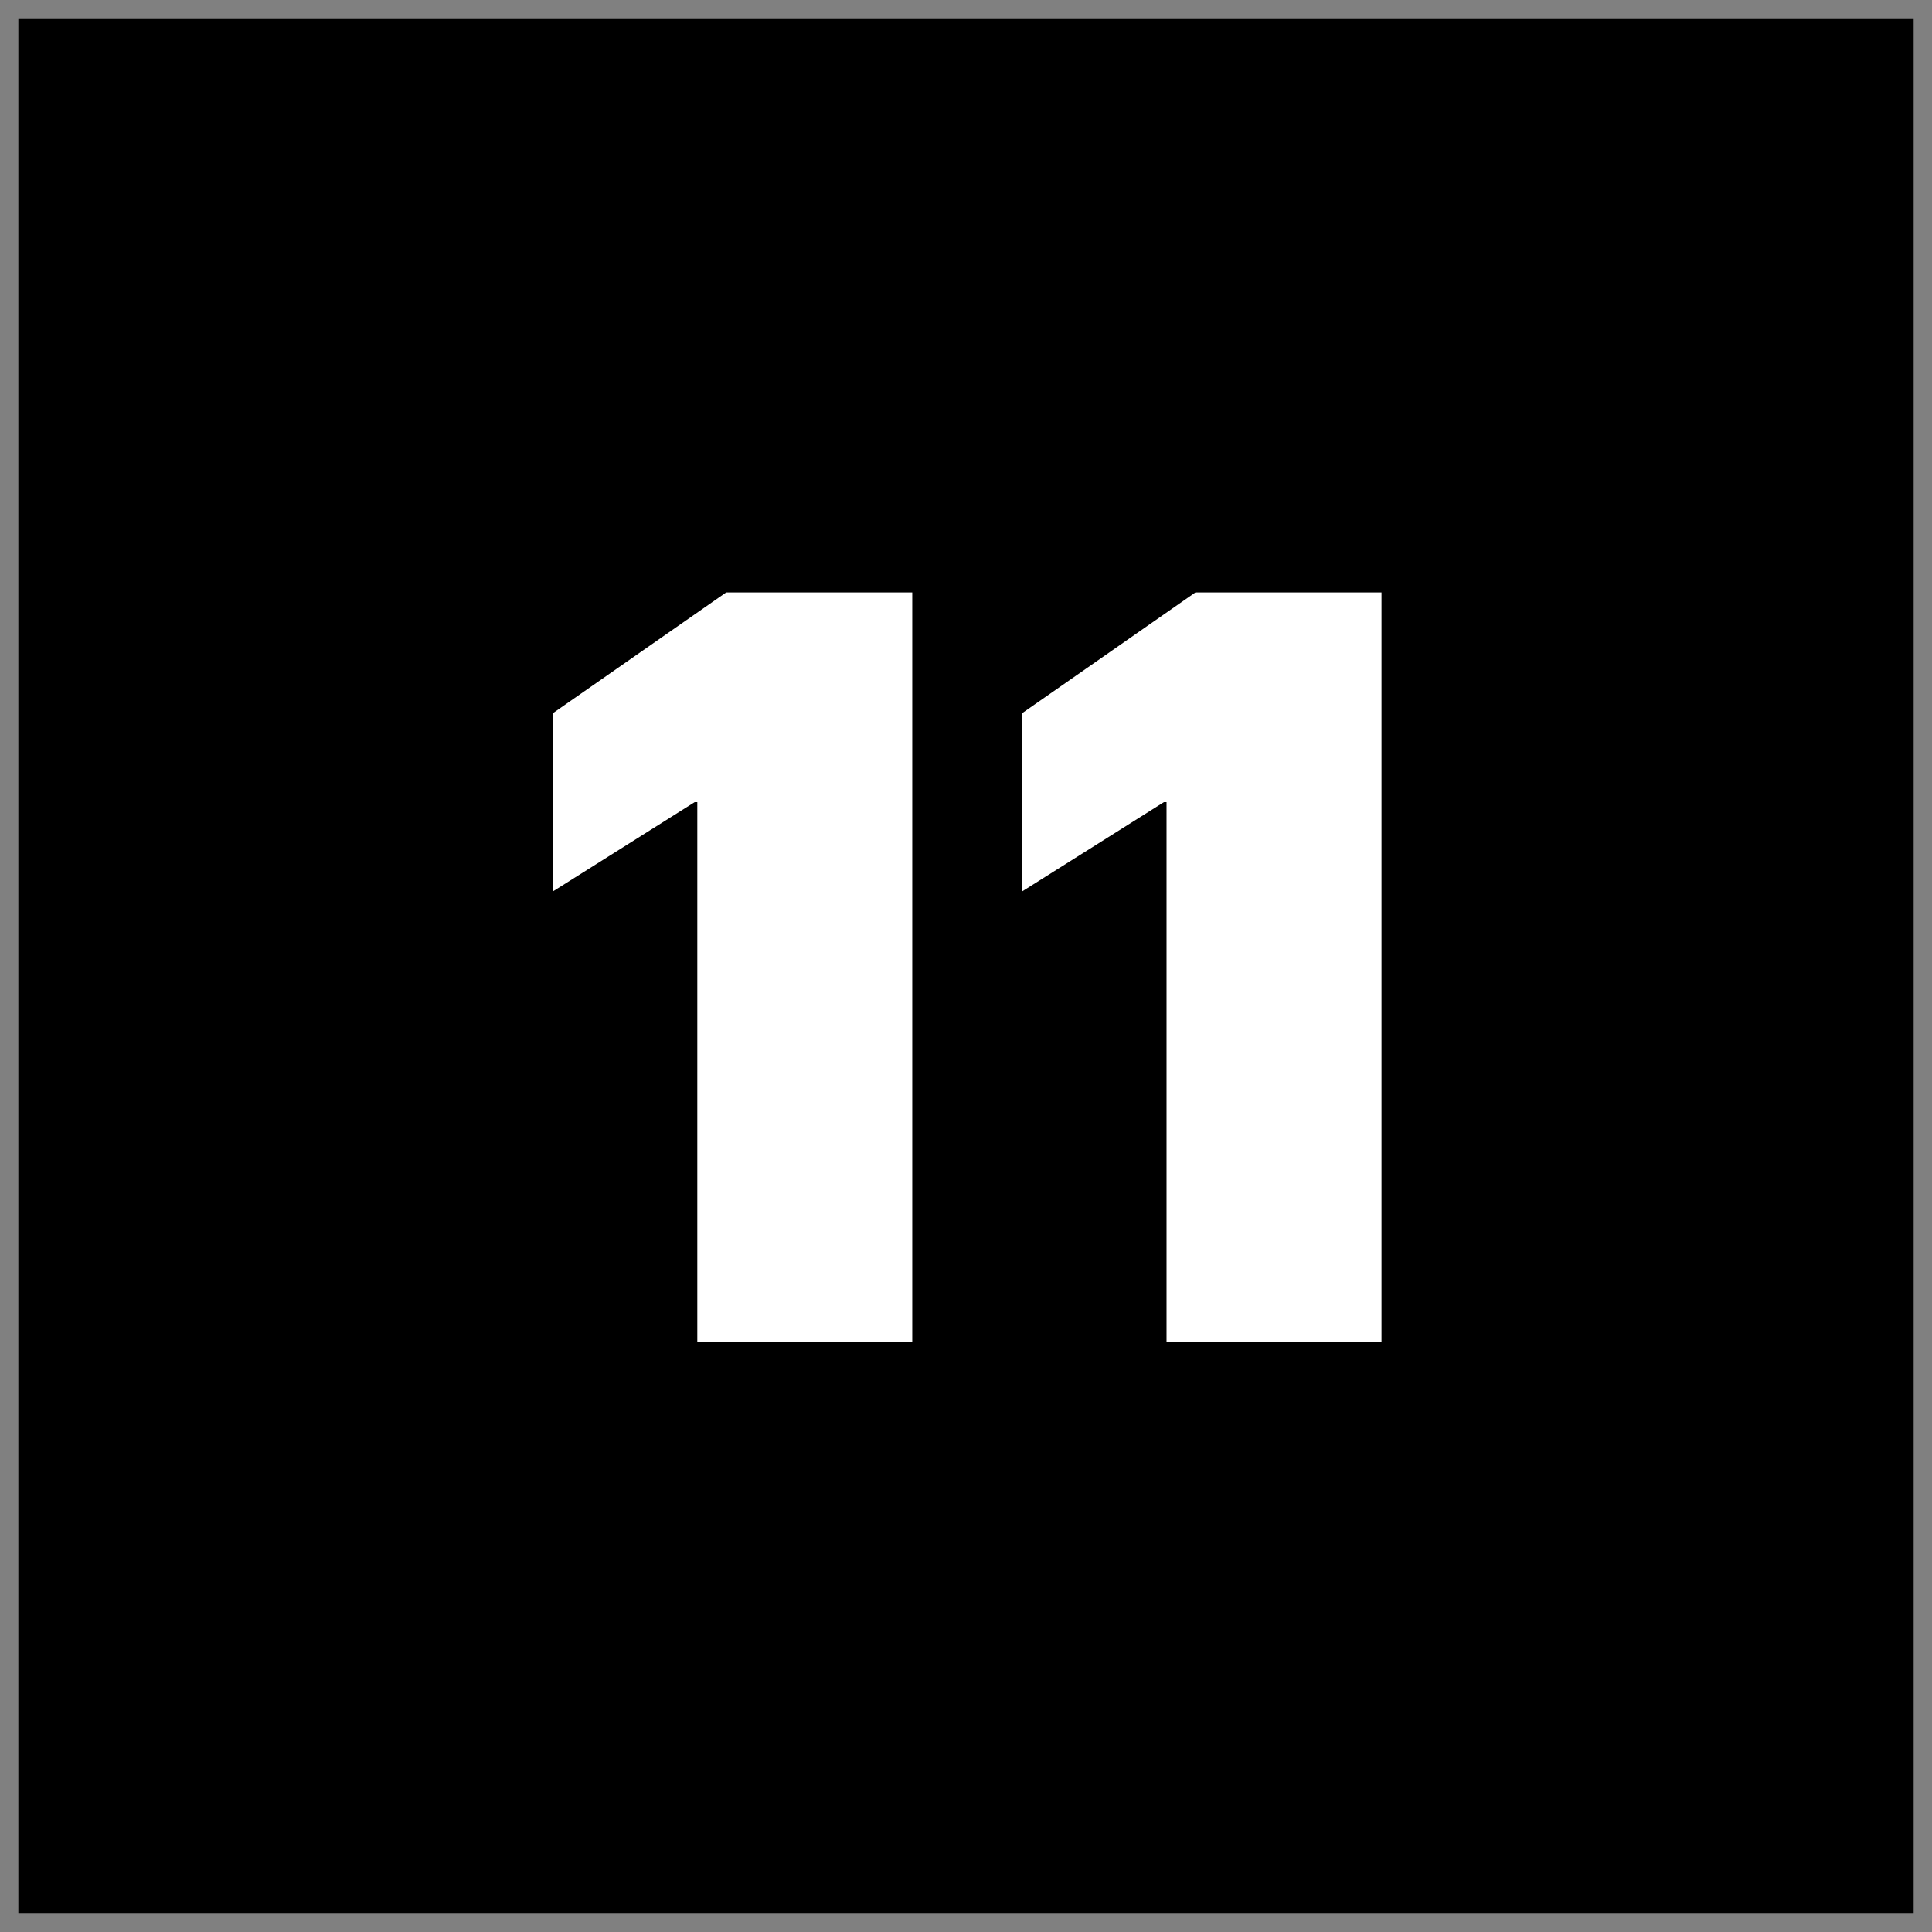
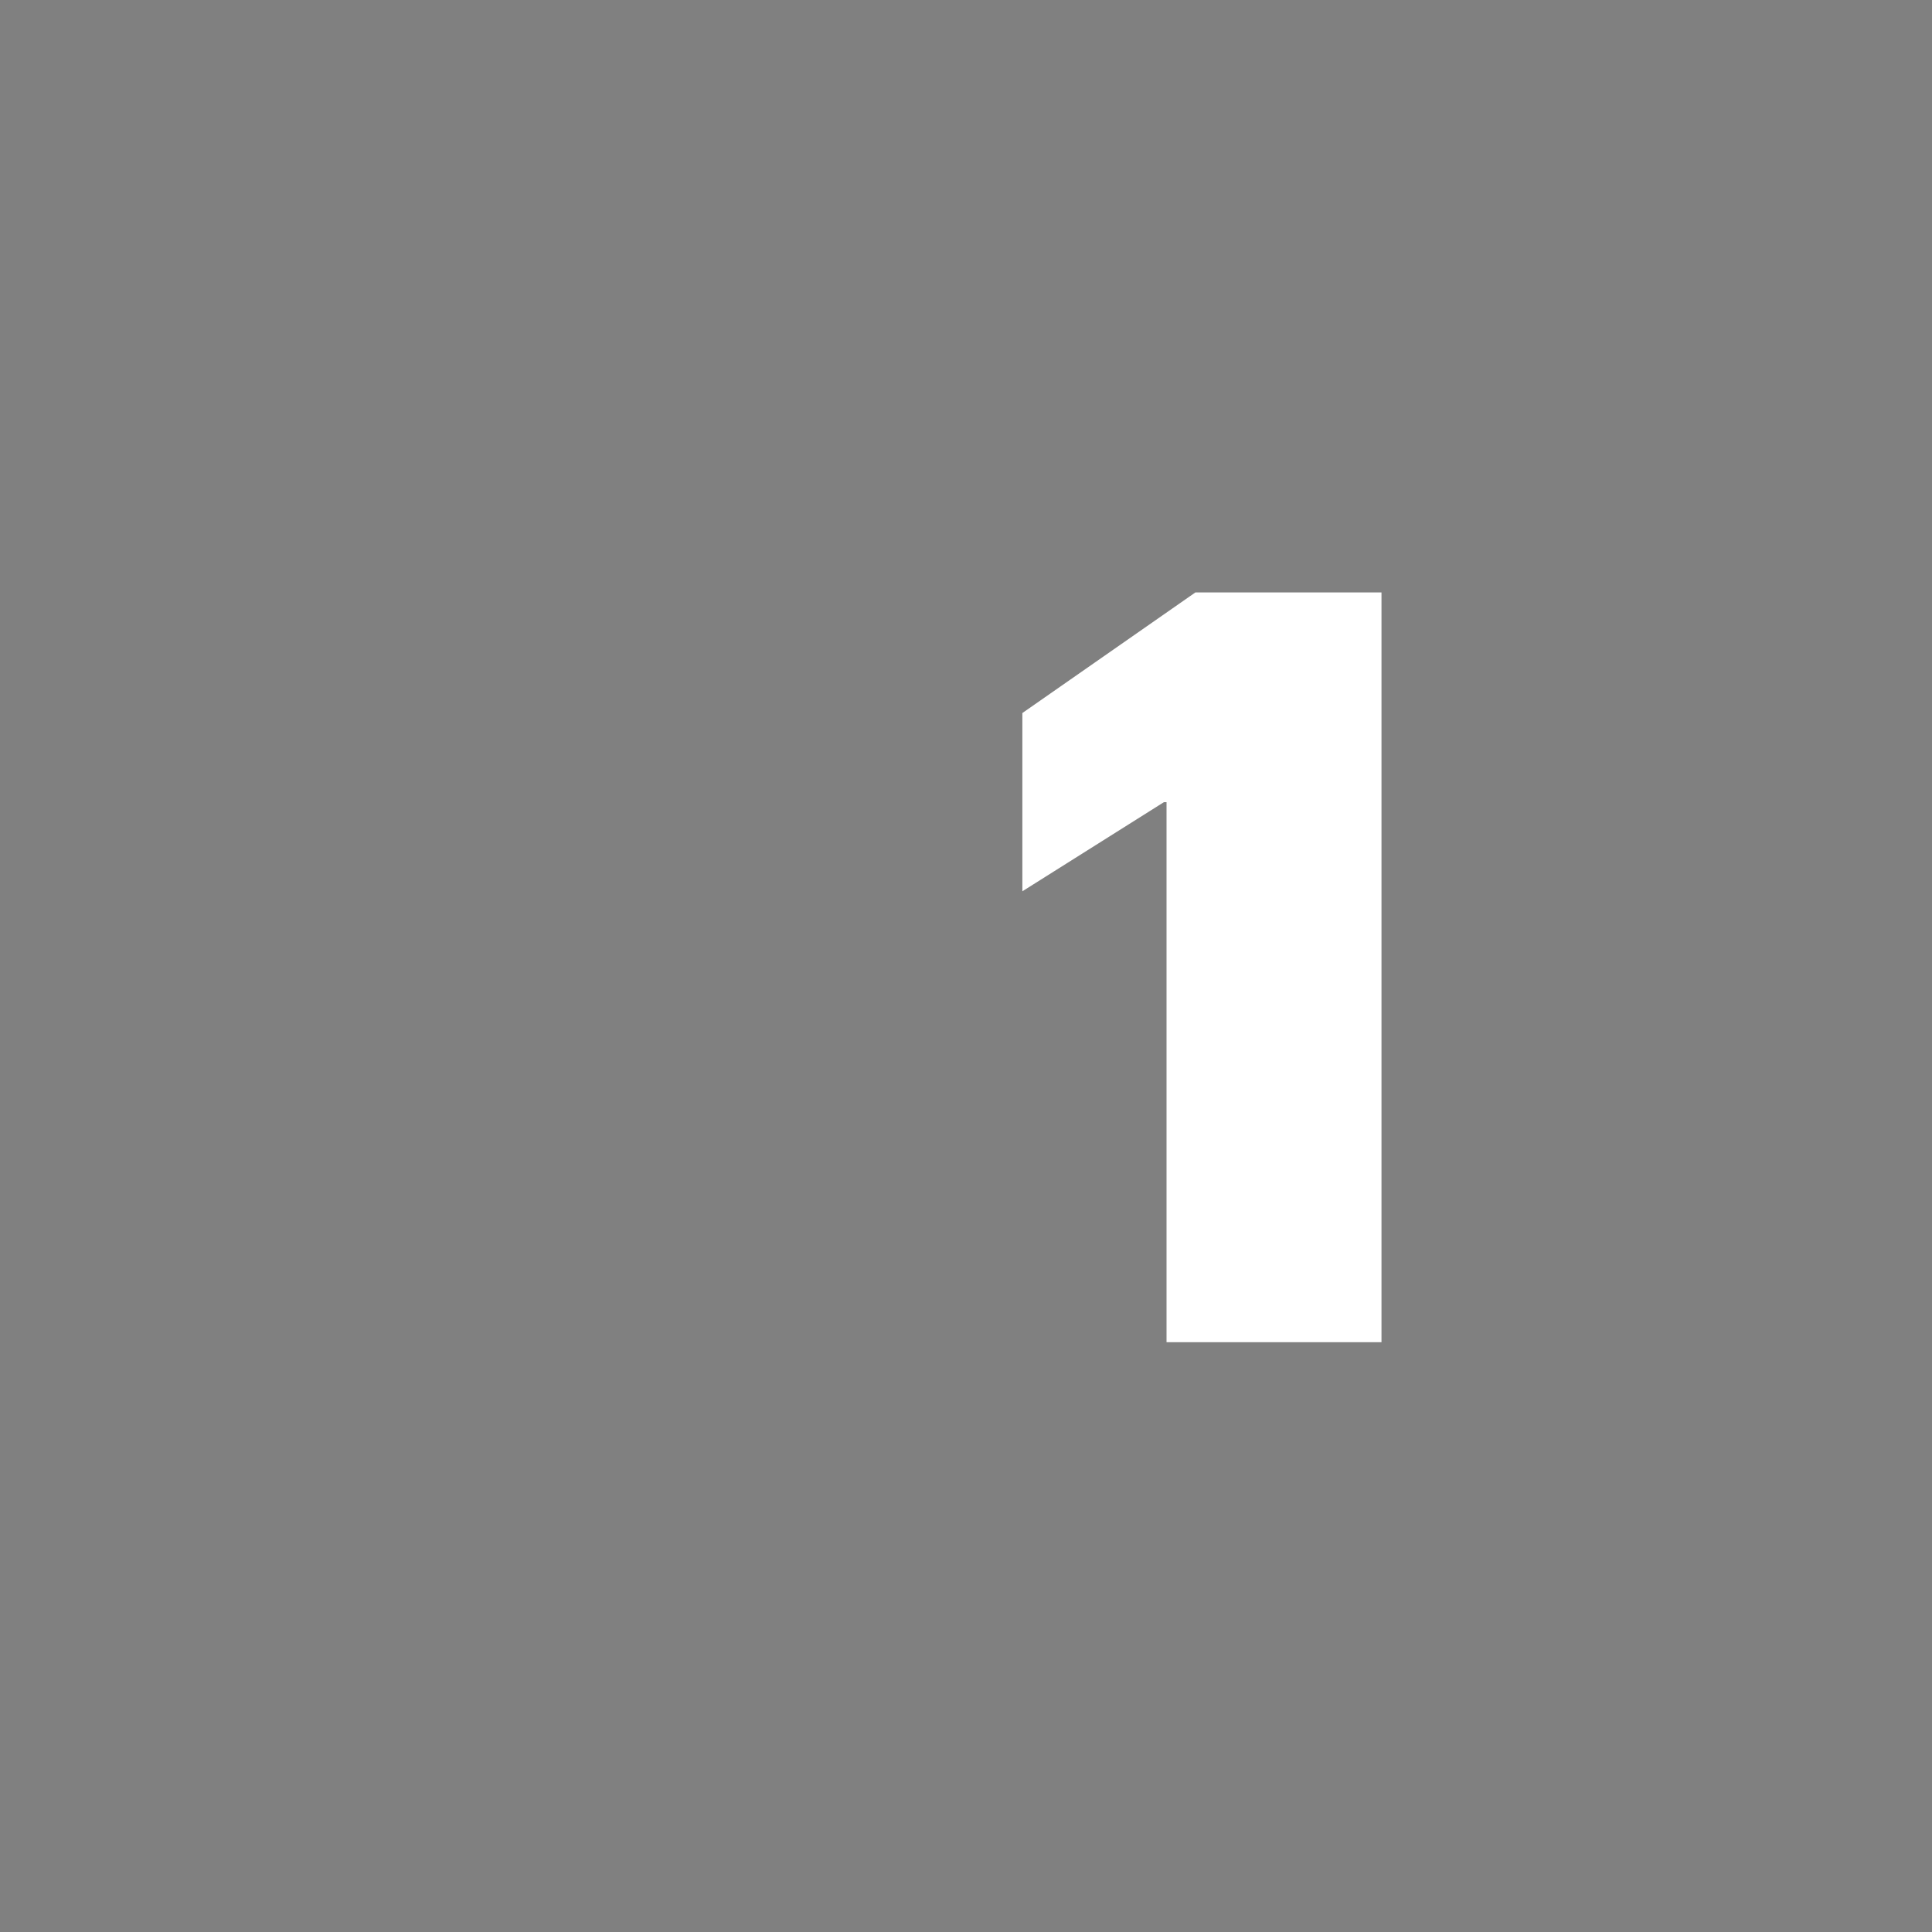
<svg xmlns="http://www.w3.org/2000/svg" id="Layer_1" x="0px" y="0px" viewBox="0 0 73.7 73.7" style="enable-background:new 0 0 73.7 73.7;" xml:space="preserve">
  <rect x="0" y="0" width="73.7" height="73.7" fill="#808080" stroke="none" />
  <style type="text/css"> .st0{fill:#FFFFFF;} </style>
-   <rect x="0.7" y="0.7" width="72.3" height="72.3" />
  <g>
-     <path class="st0" d="M26.5,30.6L21.1,34v-6.8l6.6-4.6h7.1v28.6h-8.2V30.6z" />
-     <path class="st0" d="M44.4,30.6L39,34v-6.8l6.6-4.6h7.1v28.6h-8.2V30.6z" />
+     <path class="st0" d="M44.4,30.6L39,34v-6.8l6.6-4.6h7.1v28.6h-8.2V30.6" />
  </g>
</svg>